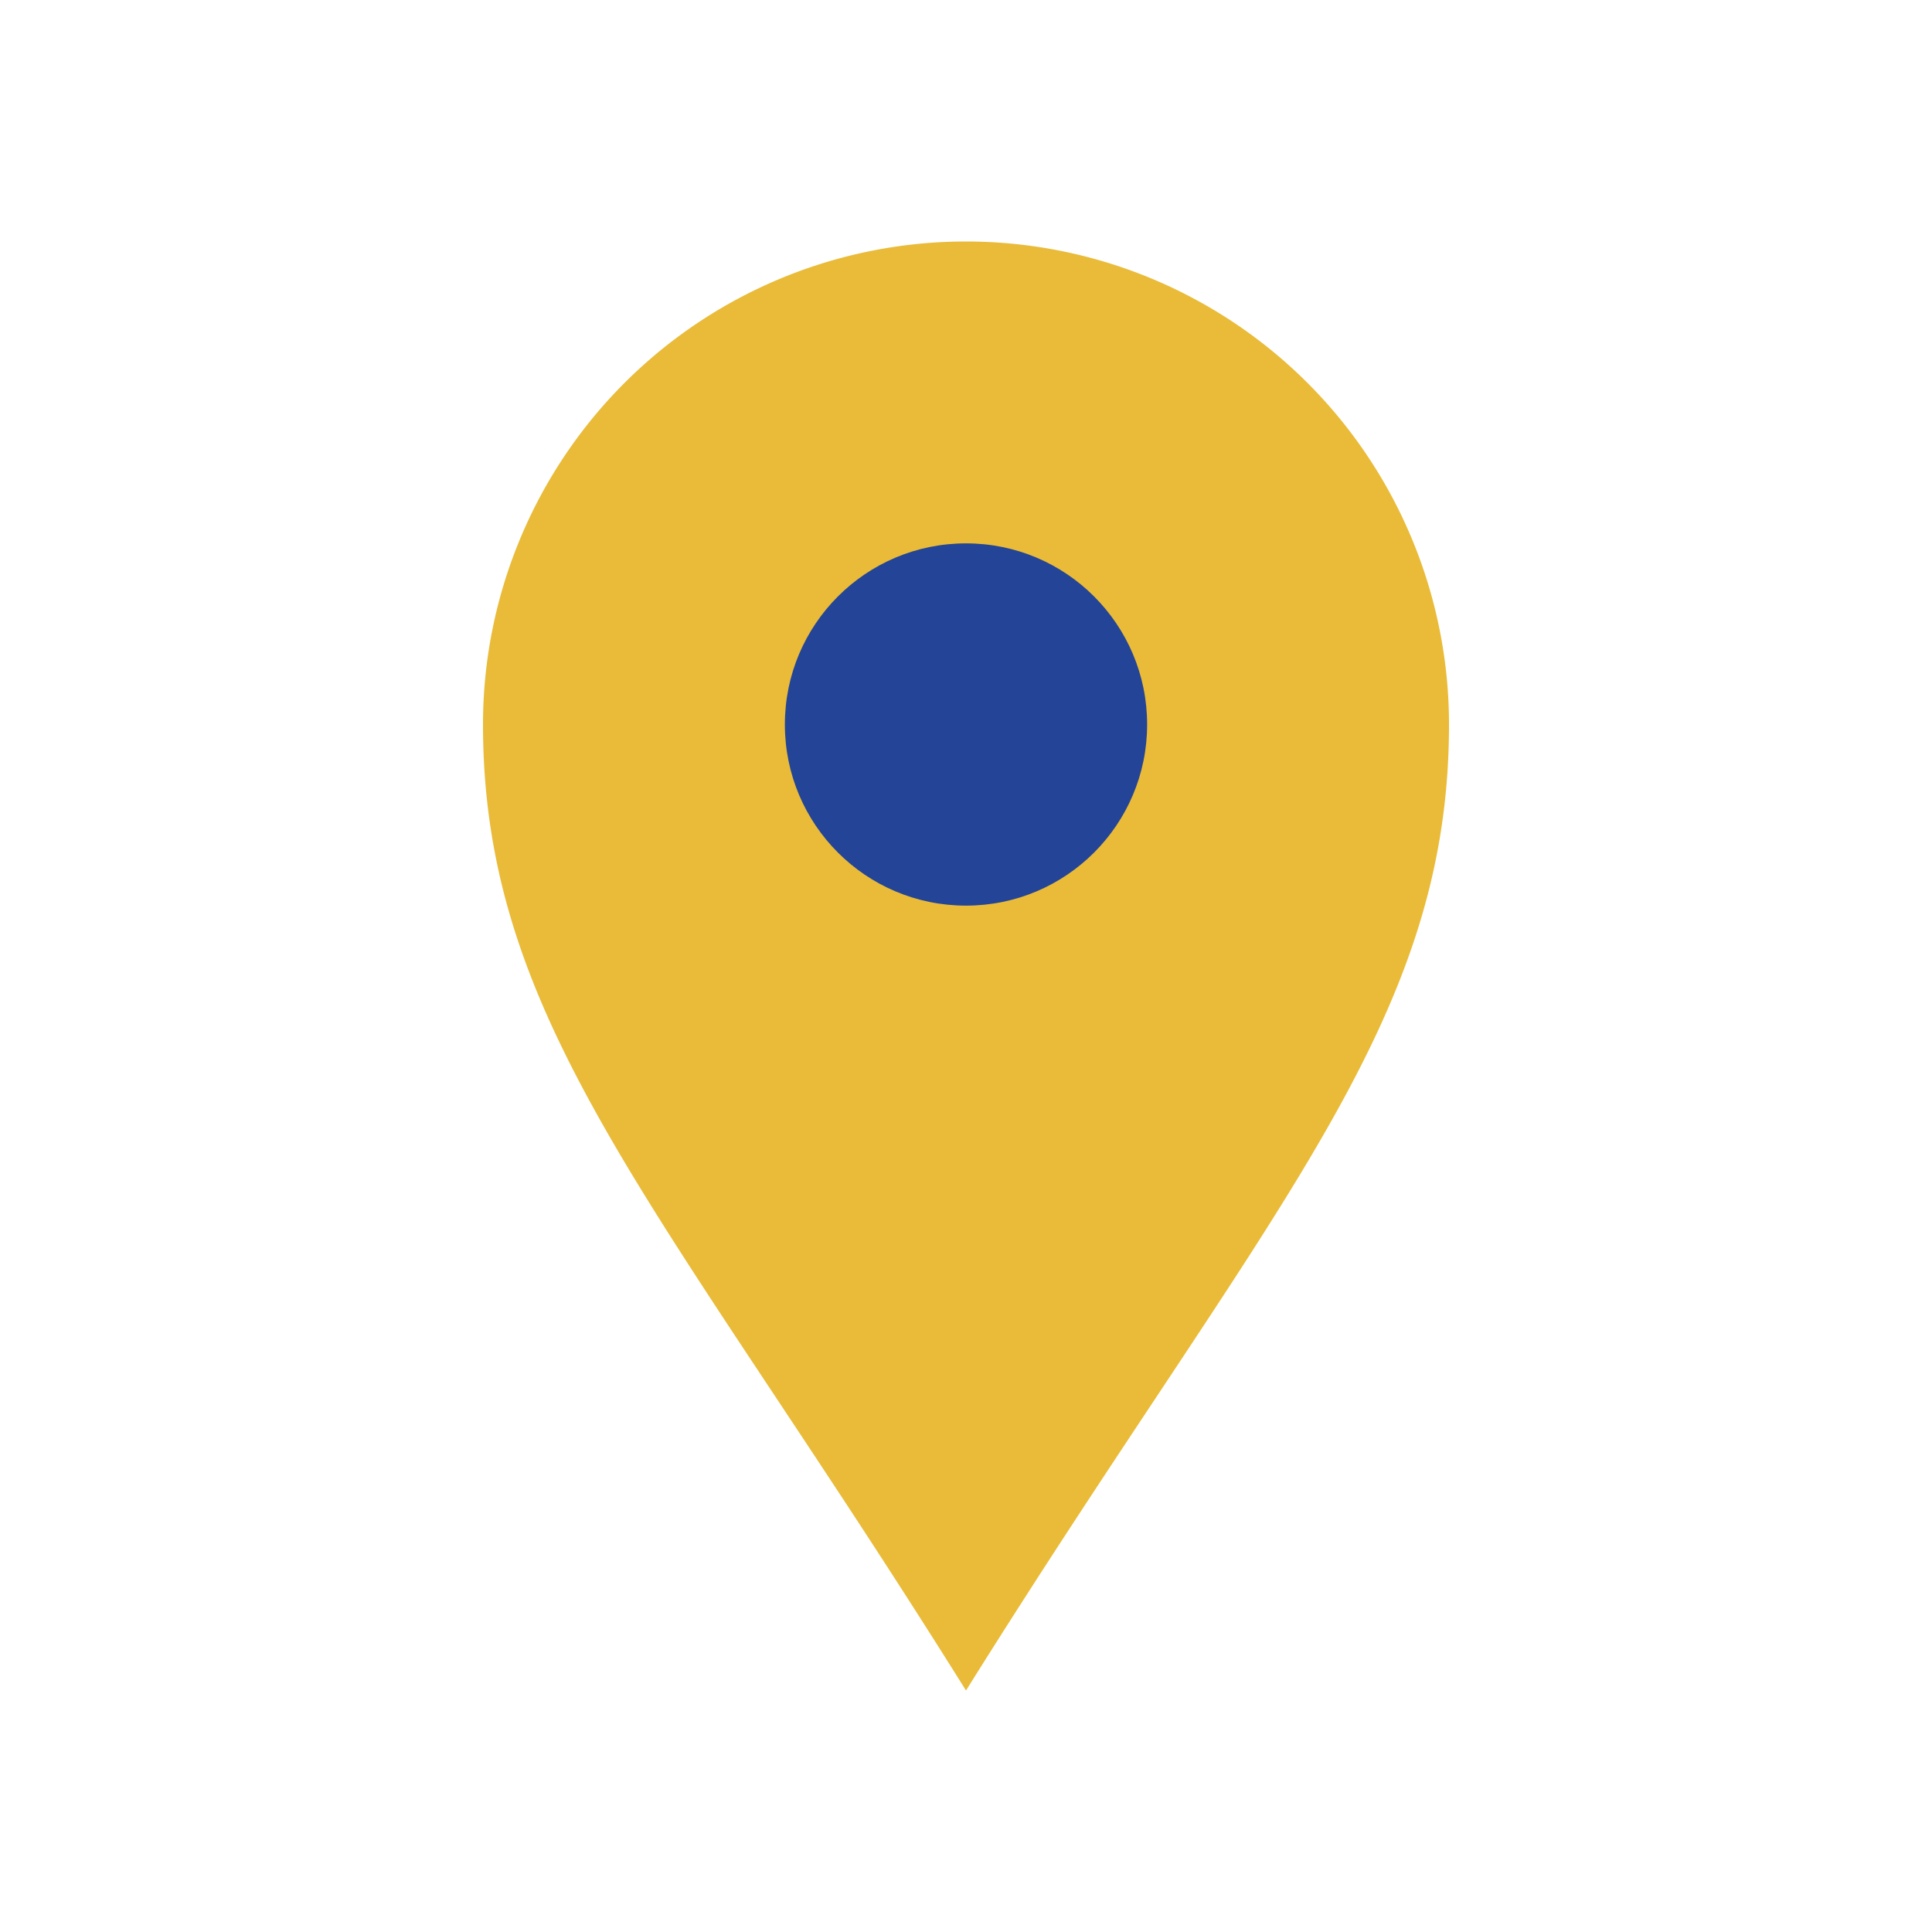
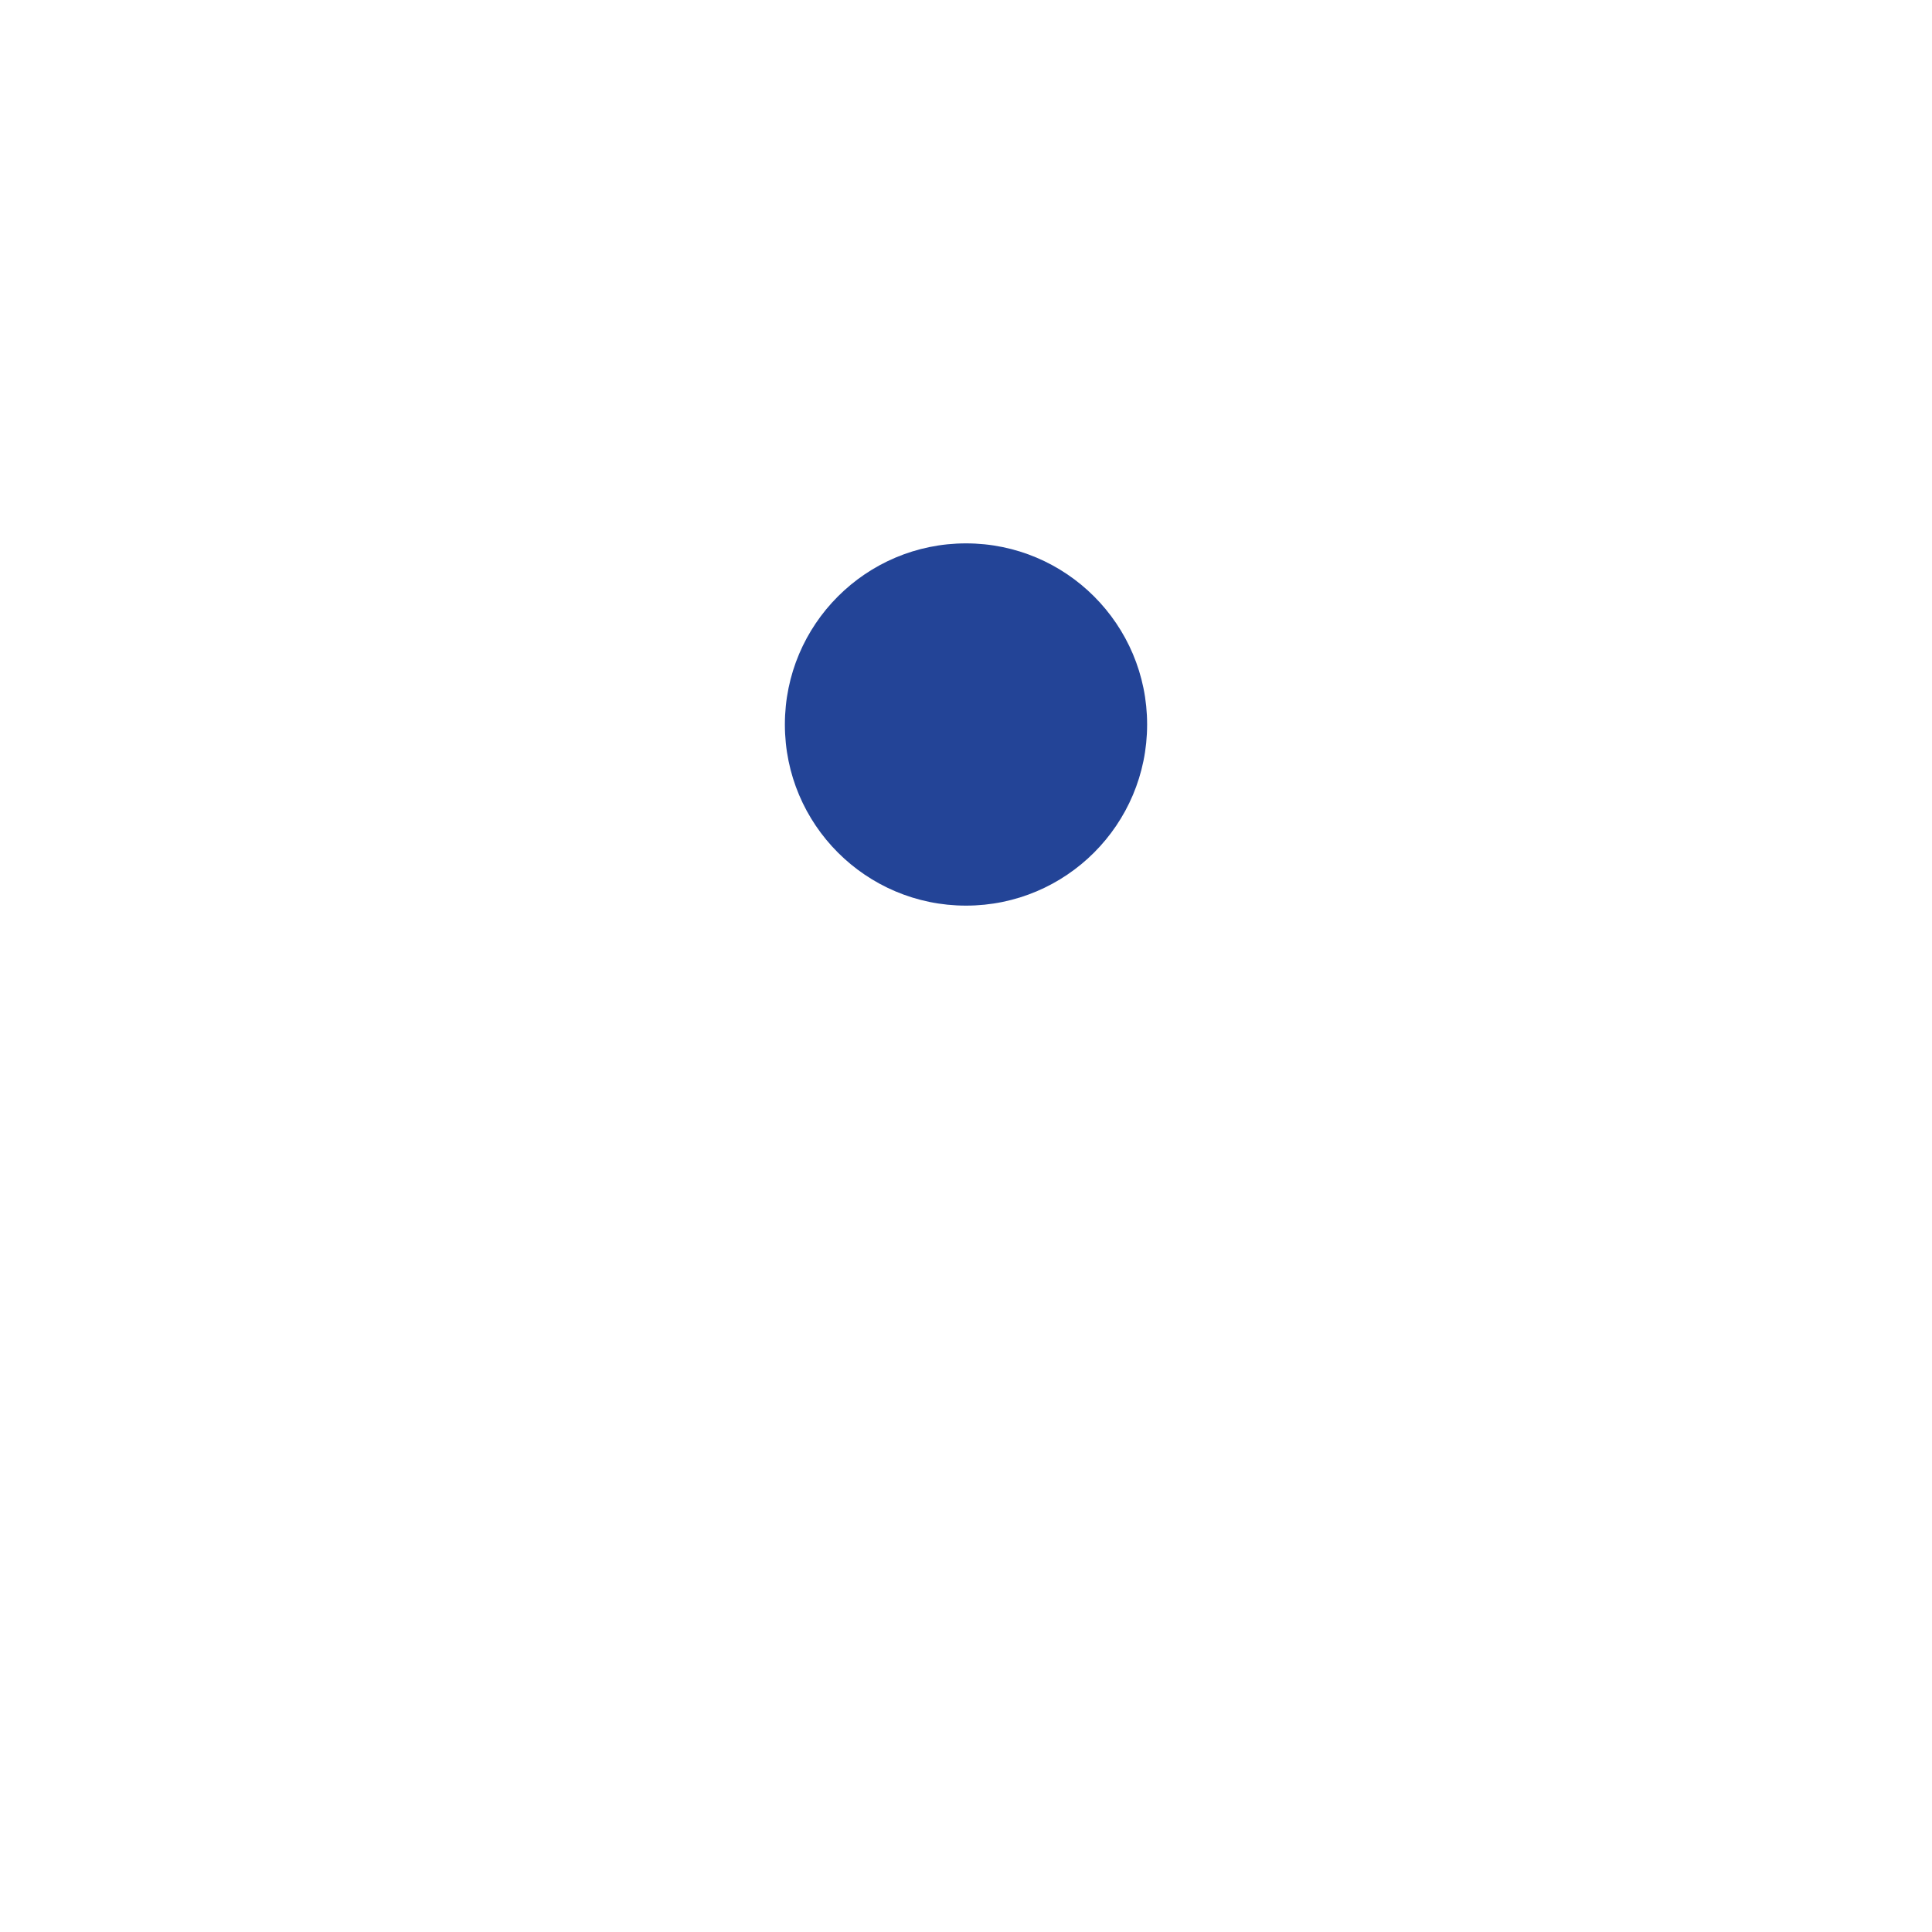
<svg xmlns="http://www.w3.org/2000/svg" width="32" height="32" viewBox="0 0 32 32">
-   <path d="M16 28c-5-8-8-11-8-16a8 8 0 1 1 16 0c0 5-3 8-8 16z" fill="#E9BB38" />
  <circle cx="16" cy="12" r="3" fill="#234497" />
</svg>